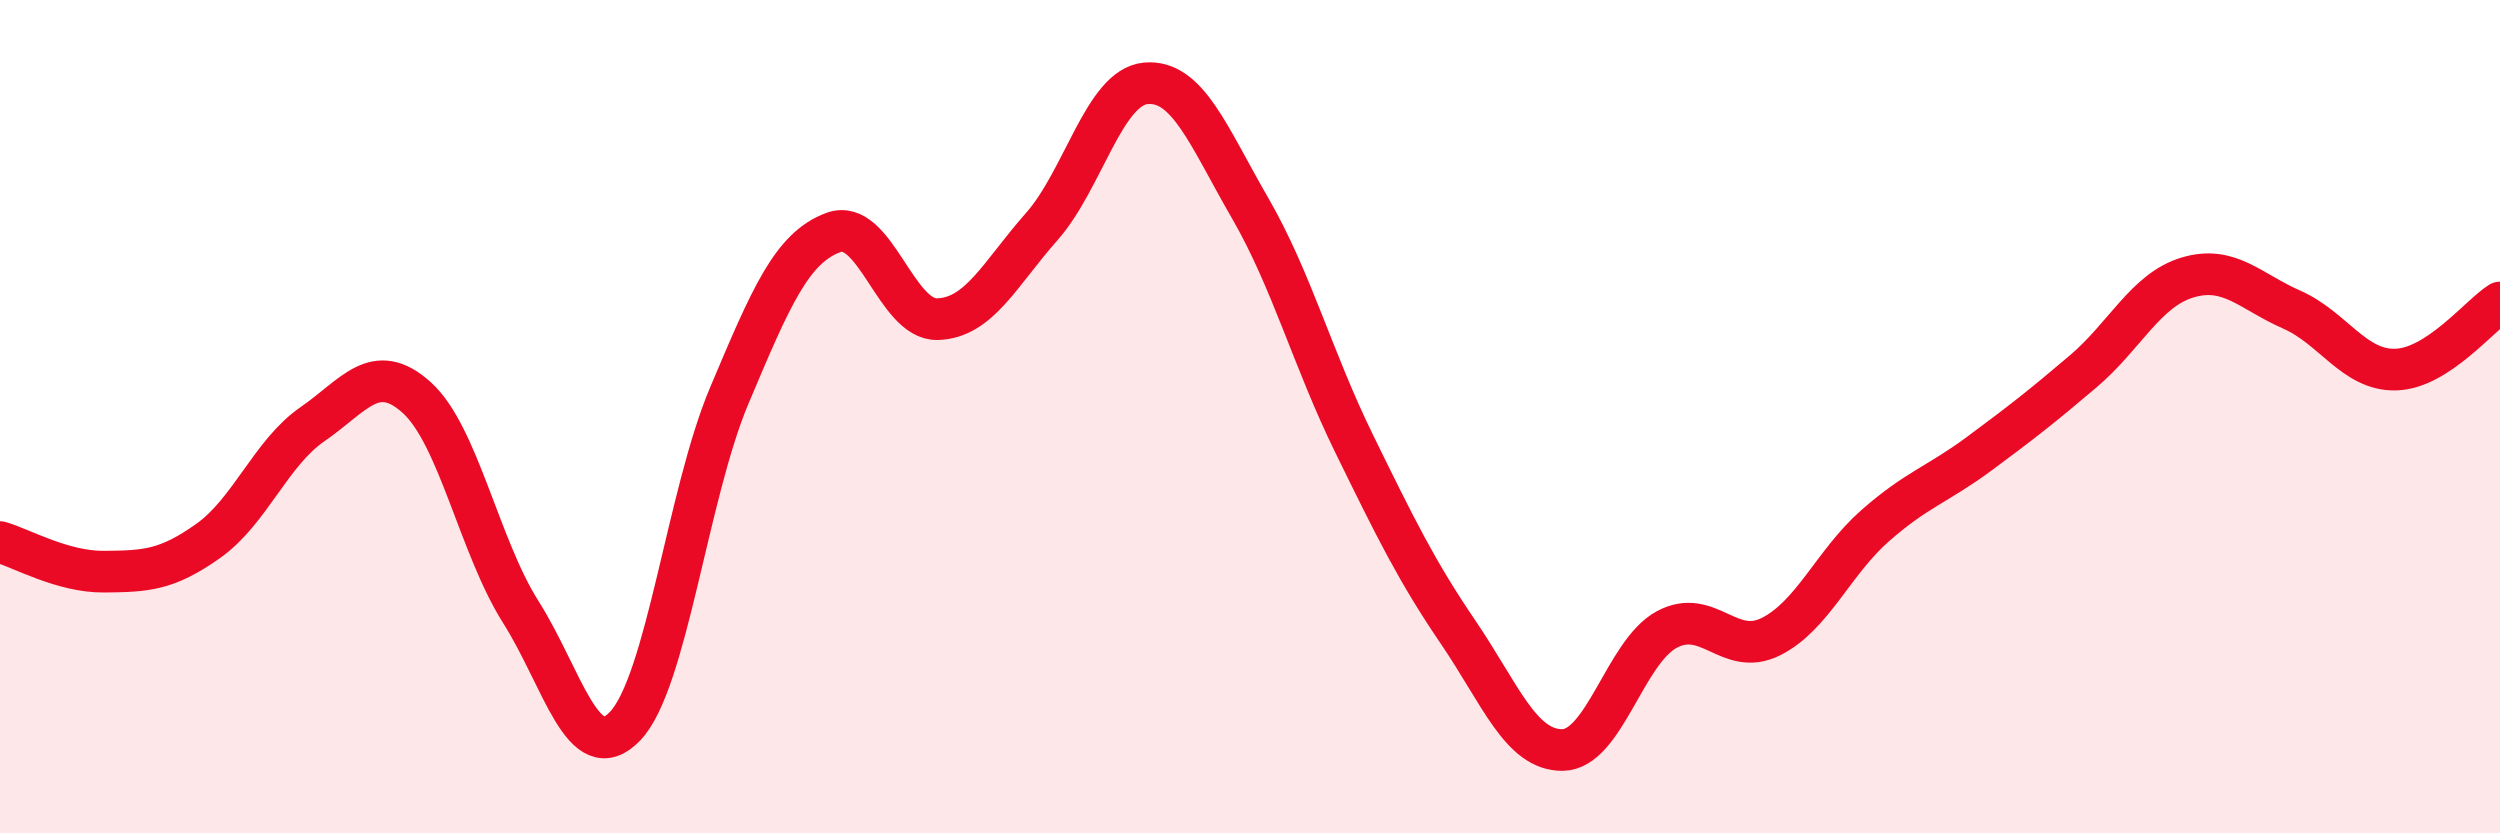
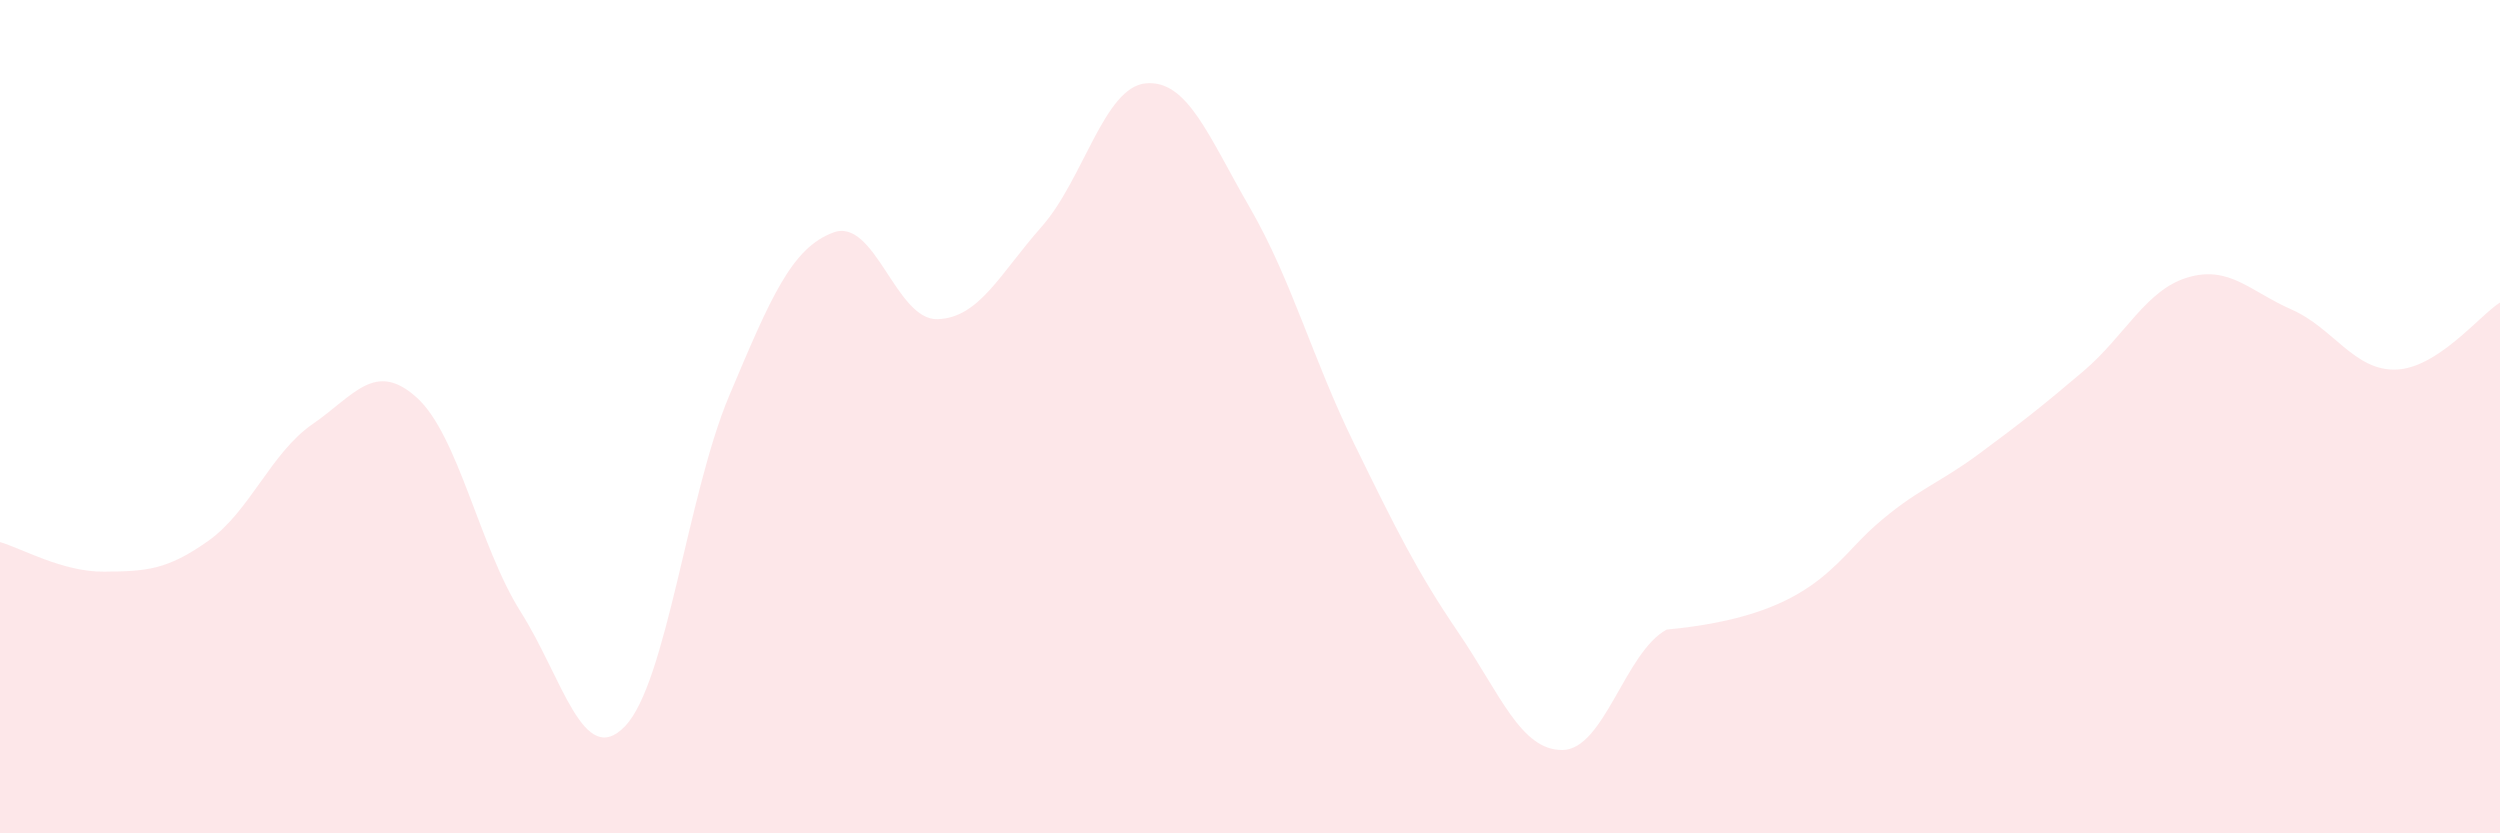
<svg xmlns="http://www.w3.org/2000/svg" width="60" height="20" viewBox="0 0 60 20">
-   <path d="M 0,13.01 C 0.5,13.15 1.5,13.73 2.5,13.72 C 3.5,13.71 4,13.69 5,12.98 C 6,12.27 6.5,10.87 7.5,10.18 C 8.5,9.49 9,8.64 10,9.54 C 11,10.44 11.5,13.11 12.5,14.69 C 13.5,16.27 14,18.47 15,17.43 C 16,16.39 16.5,11.87 17.5,9.5 C 18.5,7.13 19,5.95 20,5.58 C 21,5.21 21.5,7.69 22.5,7.66 C 23.5,7.63 24,6.57 25,5.44 C 26,4.31 26.5,2.09 27.5,2 C 28.5,1.91 29,3.26 30,4.99 C 31,6.72 31.5,8.61 32.5,10.65 C 33.5,12.69 34,13.71 35,15.18 C 36,16.65 36.5,18.01 37.5,18 C 38.5,17.99 39,15.65 40,15.11 C 41,14.57 41.5,15.78 42.5,15.28 C 43.5,14.78 44,13.5 45,12.62 C 46,11.74 46.5,11.63 47.5,10.89 C 48.5,10.15 49,9.76 50,8.91 C 51,8.06 51.5,6.96 52.5,6.66 C 53.5,6.36 54,6.99 55,7.43 C 56,7.87 56.5,8.9 57.5,8.87 C 58.5,8.84 59.5,7.58 60,7.26L60 20L0 20Z" fill="#EB0A25" opacity="0.1" stroke-linecap="round" stroke-linejoin="round" />
-   <path d="M 0,13.01 C 0.5,13.15 1.5,13.73 2.5,13.72 C 3.5,13.71 4,13.69 5,12.98 C 6,12.27 6.5,10.87 7.5,10.18 C 8.5,9.49 9,8.64 10,9.54 C 11,10.44 11.5,13.11 12.5,14.69 C 13.5,16.27 14,18.47 15,17.43 C 16,16.39 16.5,11.87 17.5,9.5 C 18.5,7.13 19,5.95 20,5.58 C 21,5.21 21.5,7.69 22.5,7.66 C 23.5,7.63 24,6.57 25,5.44 C 26,4.31 26.5,2.09 27.5,2 C 28.5,1.91 29,3.26 30,4.99 C 31,6.72 31.5,8.61 32.5,10.65 C 33.5,12.69 34,13.71 35,15.18 C 36,16.65 36.5,18.01 37.5,18 C 38.5,17.99 39,15.65 40,15.11 C 41,14.57 41.5,15.78 42.5,15.28 C 43.5,14.78 44,13.5 45,12.62 C 46,11.74 46.5,11.63 47.5,10.89 C 48.5,10.15 49,9.76 50,8.91 C 51,8.06 51.5,6.96 52.5,6.66 C 53.5,6.36 54,6.99 55,7.43 C 56,7.87 56.5,8.9 57.5,8.87 C 58.5,8.84 59.5,7.58 60,7.26" stroke="#EB0A25" stroke-width="1" fill="none" stroke-linecap="round" stroke-linejoin="round" />
+   <path d="M 0,13.01 C 0.5,13.15 1.5,13.73 2.5,13.72 C 3.5,13.71 4,13.69 5,12.98 C 6,12.27 6.5,10.87 7.5,10.18 C 8.5,9.49 9,8.64 10,9.54 C 11,10.44 11.5,13.11 12.5,14.69 C 13.5,16.27 14,18.47 15,17.43 C 16,16.39 16.5,11.87 17.5,9.5 C 18.5,7.13 19,5.95 20,5.58 C 21,5.21 21.5,7.69 22.5,7.66 C 23.5,7.63 24,6.57 25,5.44 C 26,4.31 26.5,2.09 27.5,2 C 28.5,1.91 29,3.26 30,4.99 C 31,6.72 31.5,8.61 32.5,10.65 C 33.5,12.69 34,13.71 35,15.18 C 36,16.65 36.5,18.01 37.5,18 C 38.5,17.99 39,15.65 40,15.11 C 43.5,14.78 44,13.5 45,12.62 C 46,11.74 46.5,11.63 47.5,10.89 C 48.5,10.15 49,9.76 50,8.91 C 51,8.06 51.5,6.96 52.5,6.66 C 53.5,6.36 54,6.99 55,7.43 C 56,7.87 56.5,8.9 57.5,8.87 C 58.5,8.84 59.5,7.58 60,7.26L60 20L0 20Z" fill="#EB0A25" opacity="0.1" stroke-linecap="round" stroke-linejoin="round" />
</svg>